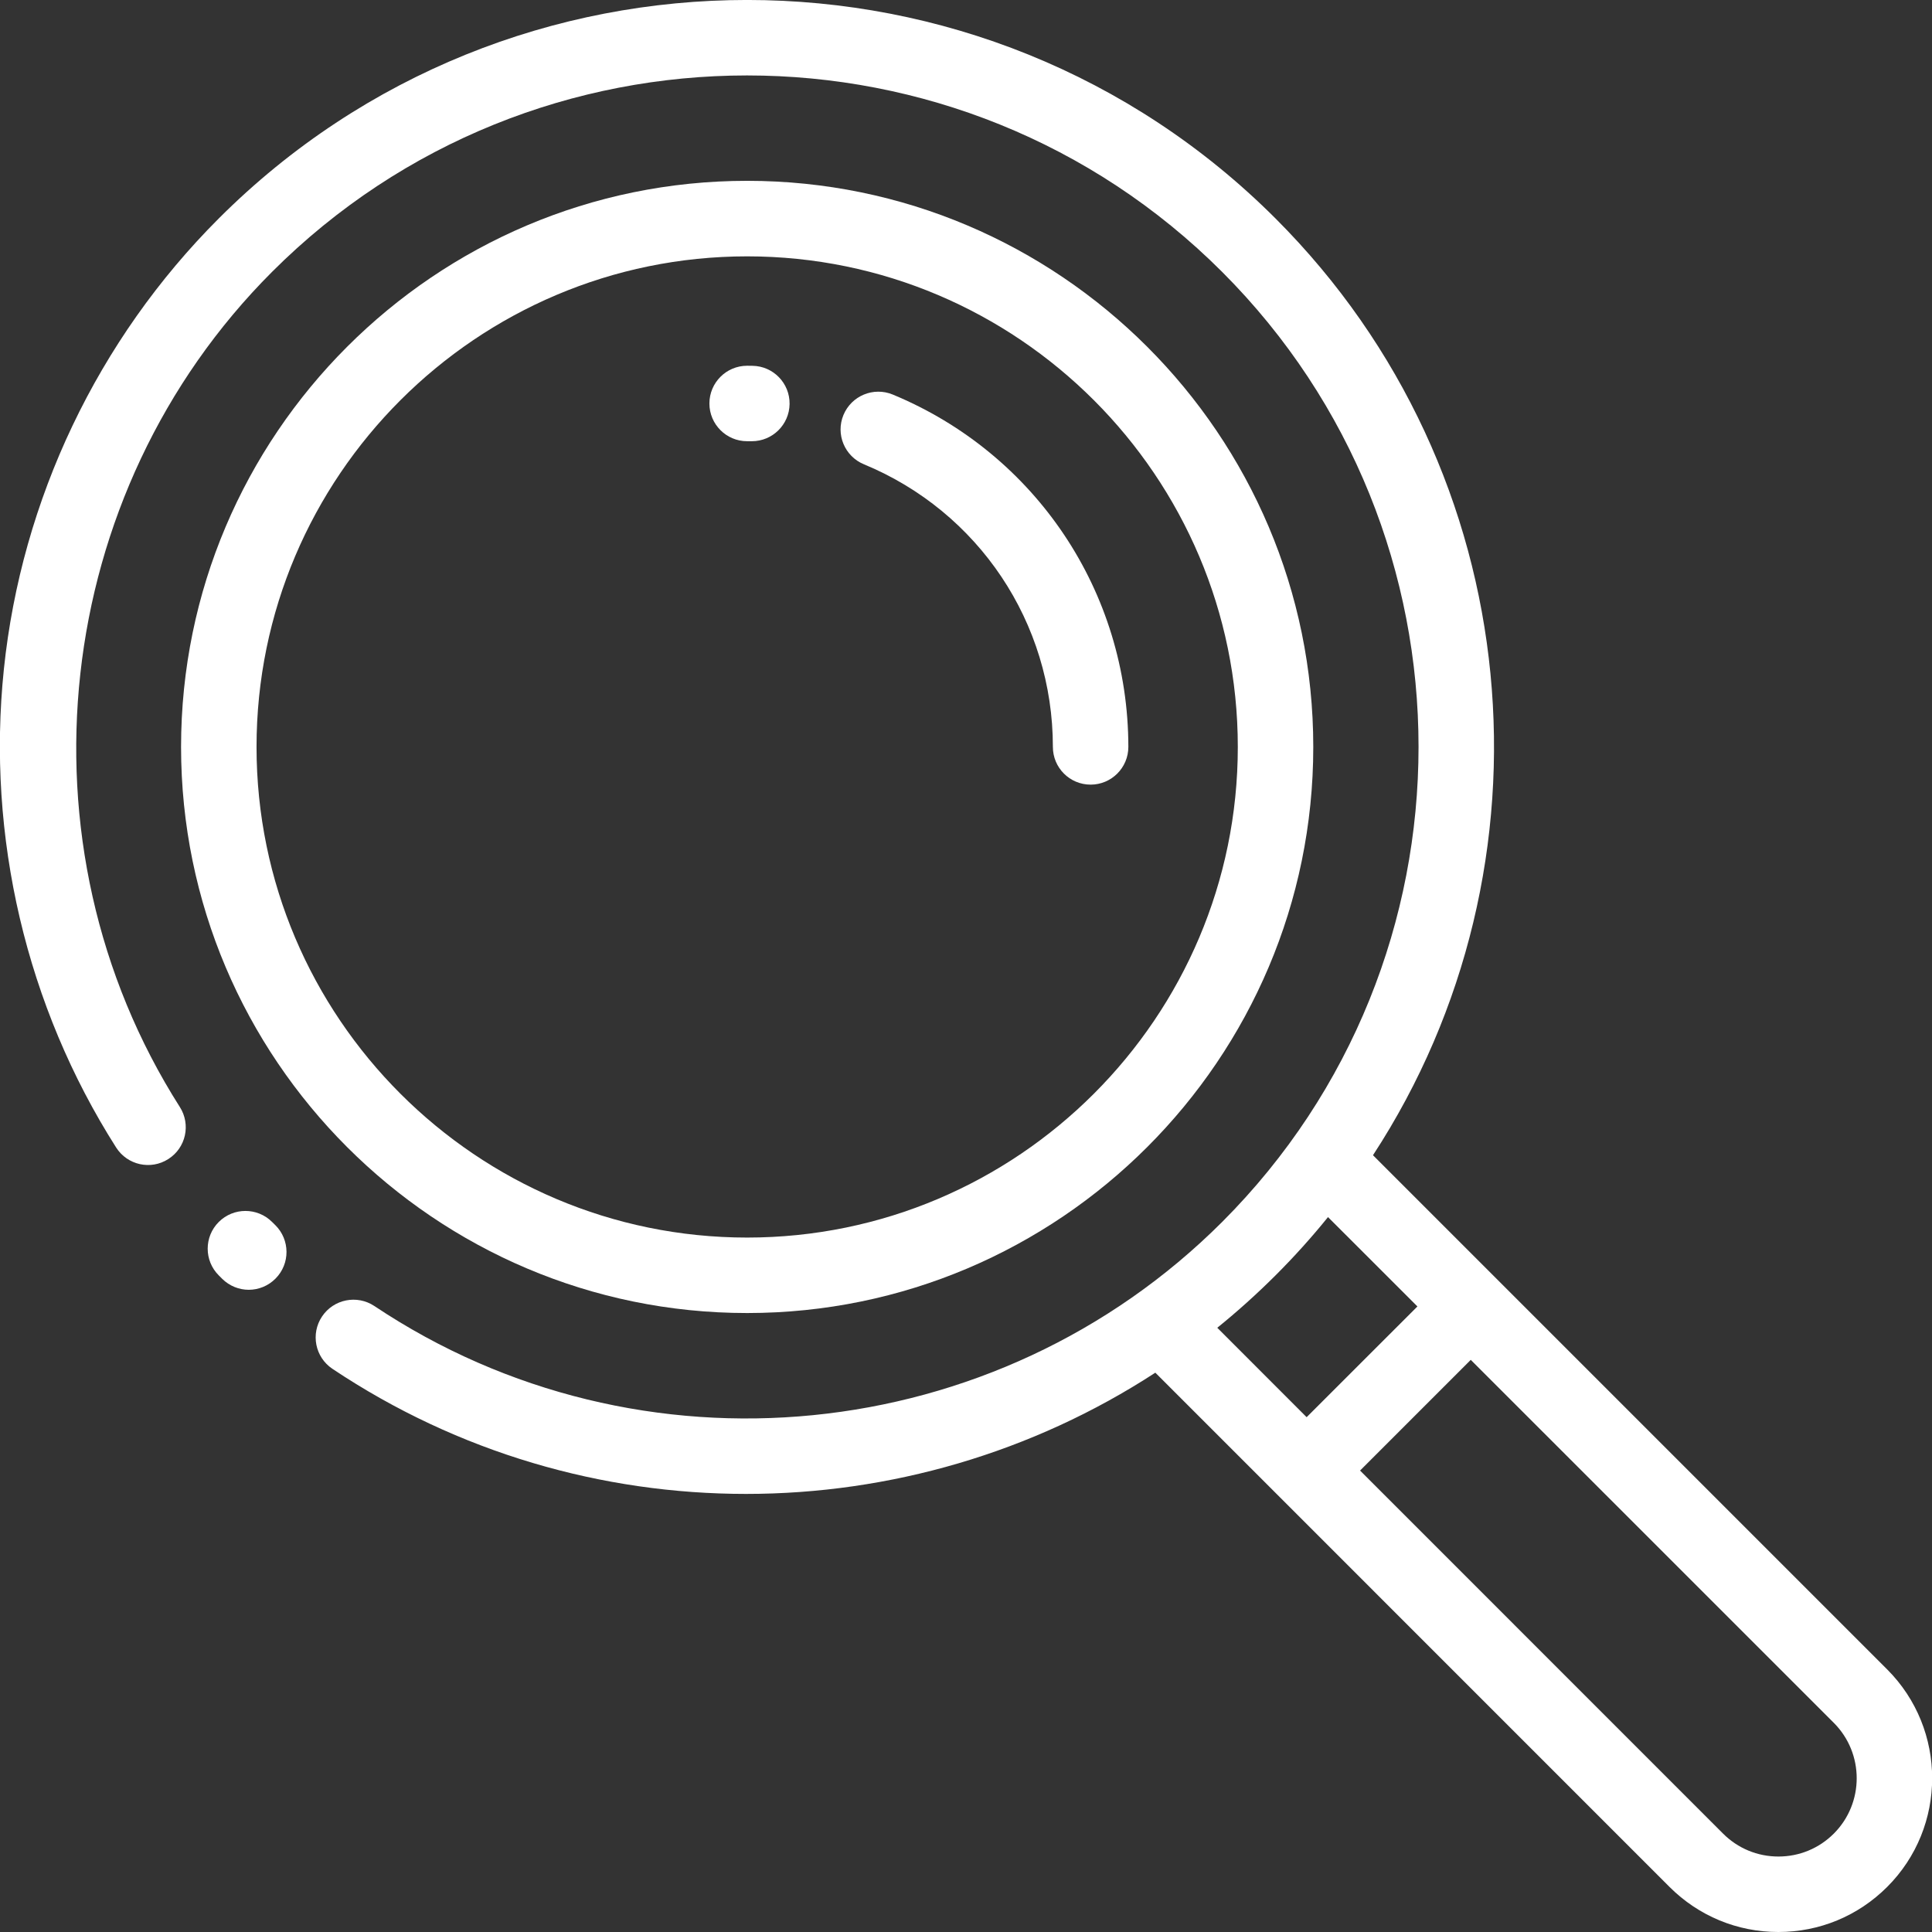
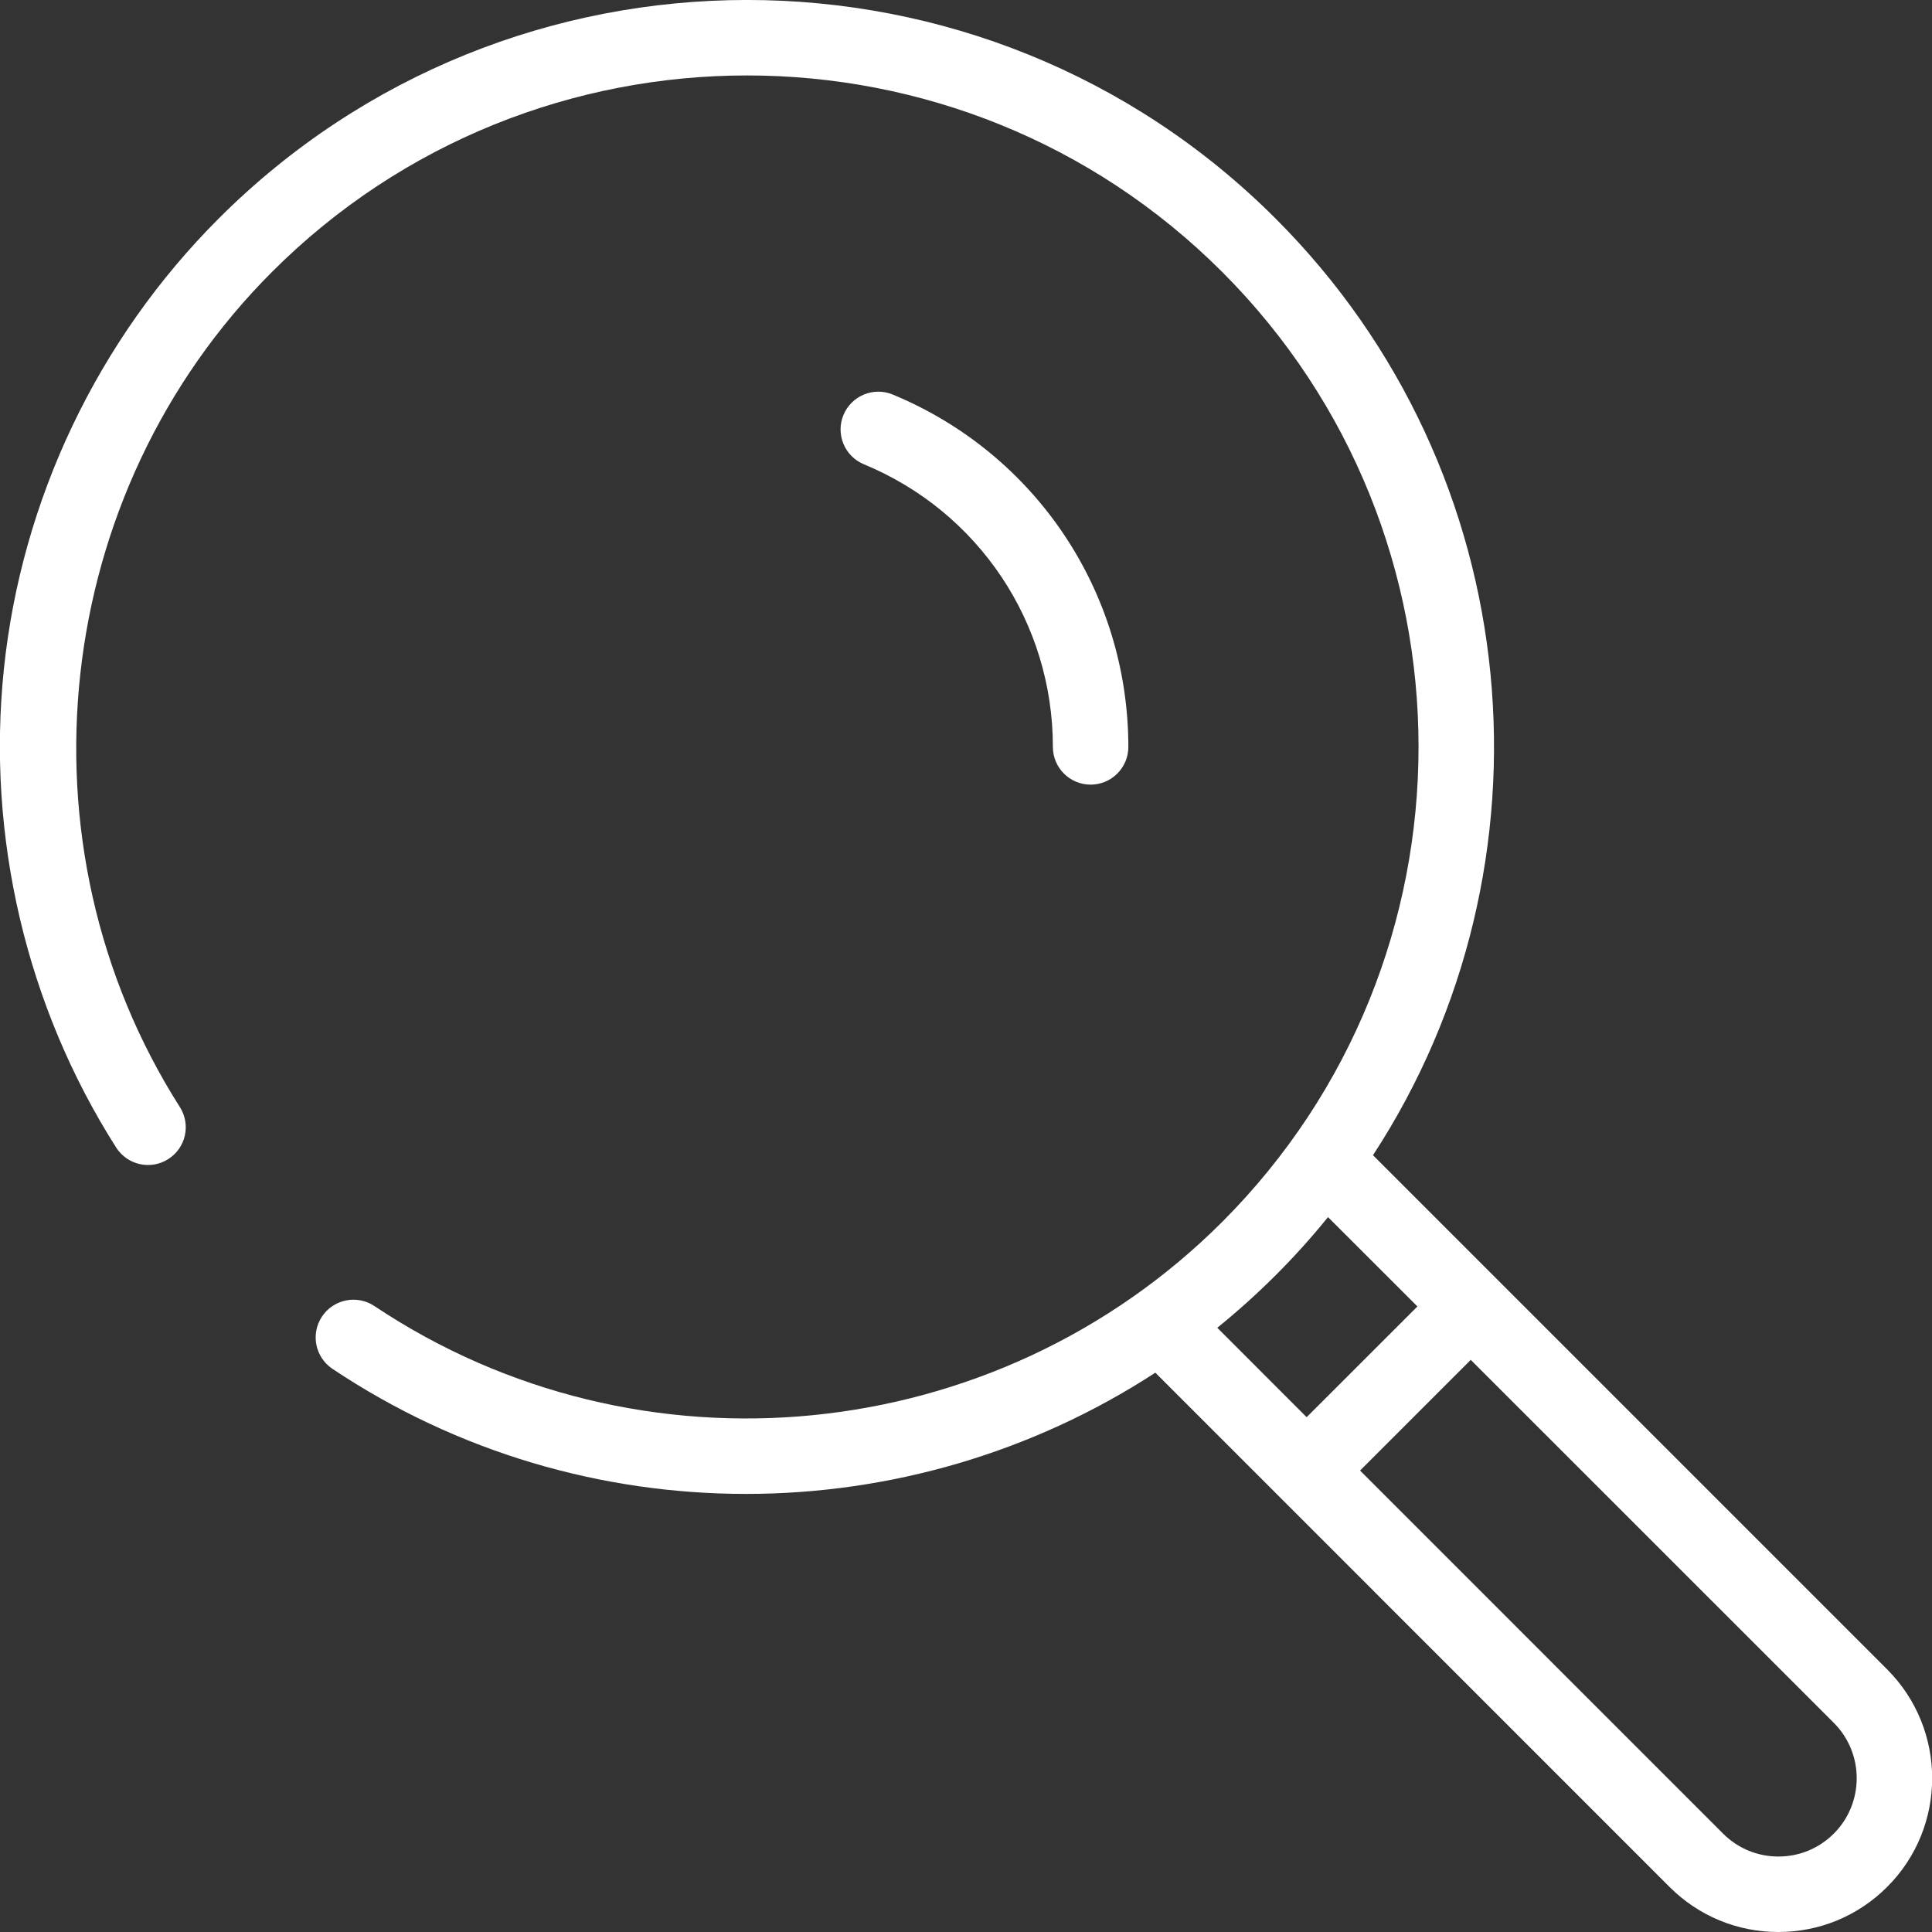
<svg xmlns="http://www.w3.org/2000/svg" version="1.1" id="Capa_1" x="0px" y="0px" width="32px" height="32px" viewBox="184 384 32 32" enable-background="new 184 384 32 32" xml:space="preserve" data-global-elvn="enableViewport, disableClick, none, startInvisible, notResponsive, 0, notLoop, 500">
  <rect x="184" y="384" width="32" height="32" fill="#333333" stroke="none" />
  <g>
    <g>
-       <path fill="#FFFFFF" d="M196.375,386.995c-5.17,0-9.376,4.207-9.376,9.377c0,5.169,4.206,9.376,9.376,9.376    c5.17,0,9.377-4.207,9.377-9.376C205.752,391.201,201.545,386.995,196.375,386.995z M196.375,404.498    c-4.481,0-8.126-3.646-8.126-8.126s3.646-8.126,8.126-8.126c4.48,0,8.127,3.646,8.127,8.126S200.855,404.498,196.375,404.498z" />
-     </g>
+       </g>
  </g>
  <g>
    <g>
-       <path fill="#FFFFFF" d="M188.56,404.292l-0.053-0.052c-0.244-0.244-0.64-0.244-0.884,0s-0.244,0.64,0,0.884l0.058,0.058    c0.122,0.12,0.281,0.181,0.439,0.181c0.161,0,0.322-0.063,0.444-0.186C188.808,404.931,188.805,404.535,188.56,404.292z" />
-     </g>
+       </g>
  </g>
  <g>
    <g>
      <path fill="#FFFFFF" d="M215.258,411.651l-8.517-8.517c3.132-4.796,2.594-11.307-1.614-15.515c-4.826-4.826-12.678-4.826-17.504,0    c-2.003,2.002-3.267,4.654-3.559,7.466c-0.288,2.771,0.373,5.585,1.86,7.922c0.186,0.291,0.572,0.377,0.863,0.191    c0.292-0.185,0.377-0.571,0.192-0.862c-2.773-4.357-2.131-10.175,1.527-13.833c4.338-4.338,11.397-4.338,15.736,0    c4.338,4.338,4.338,11.397,0,15.737c-3.743,3.741-9.647,4.327-14.041,1.392c-0.287-0.191-0.675-0.114-0.867,0.173    s-0.115,0.675,0.172,0.867c2.084,1.392,4.472,2.072,6.851,2.072c2.376,0,4.741-0.681,6.779-2.008l2.063,2.063    c0.001,0,0.001,0,0.001,0.001l0,0l6.453,6.454c0.482,0.481,1.122,0.746,1.802,0.746c0.681,0,1.32-0.265,1.802-0.746    C216.251,414.261,216.251,412.646,215.258,411.651z M204.162,405.992c0.334-0.27,0.656-0.56,0.965-0.868    c0.31-0.31,0.6-0.632,0.869-0.965l1.481,1.48c-0.004,0.004-0.008,0.007-0.011,0.011l-1.824,1.823L204.162,405.992z     M214.374,414.37c-0.245,0.245-0.571,0.38-0.918,0.38c-0.346,0-0.672-0.135-0.917-0.38l-6.012-6.013l1.823-1.823    c0.003-0.004,0.007-0.008,0.01-0.011l6.014,6.013C214.879,413.042,214.879,413.864,214.374,414.37z" />
    </g>
  </g>
  <g>
    <g>
      <path fill="#FFFFFF" d="M198.787,390.535c-0.319-0.132-0.685,0.02-0.817,0.339c-0.132,0.319,0.02,0.684,0.339,0.816    c1.901,0.786,3.13,2.624,3.13,4.681c0,0.345,0.279,0.625,0.625,0.625c0.345,0,0.625-0.28,0.625-0.625    C202.688,393.806,201.156,391.516,198.787,390.535z" />
    </g>
  </g>
  <g>
    <g>
-       <path fill="#FFFFFF" d="M196.462,390.059c-0.029-0.001-0.058-0.001-0.087-0.001c-0.345,0-0.625,0.28-0.625,0.625    s0.28,0.625,0.625,0.625c0.023,0,0.046,0,0.069,0c0.003,0,0.006,0,0.009,0c0.341,0,0.62-0.274,0.625-0.616    C197.083,390.347,196.807,390.063,196.462,390.059z" />
-     </g>
+       </g>
  </g>
</svg>